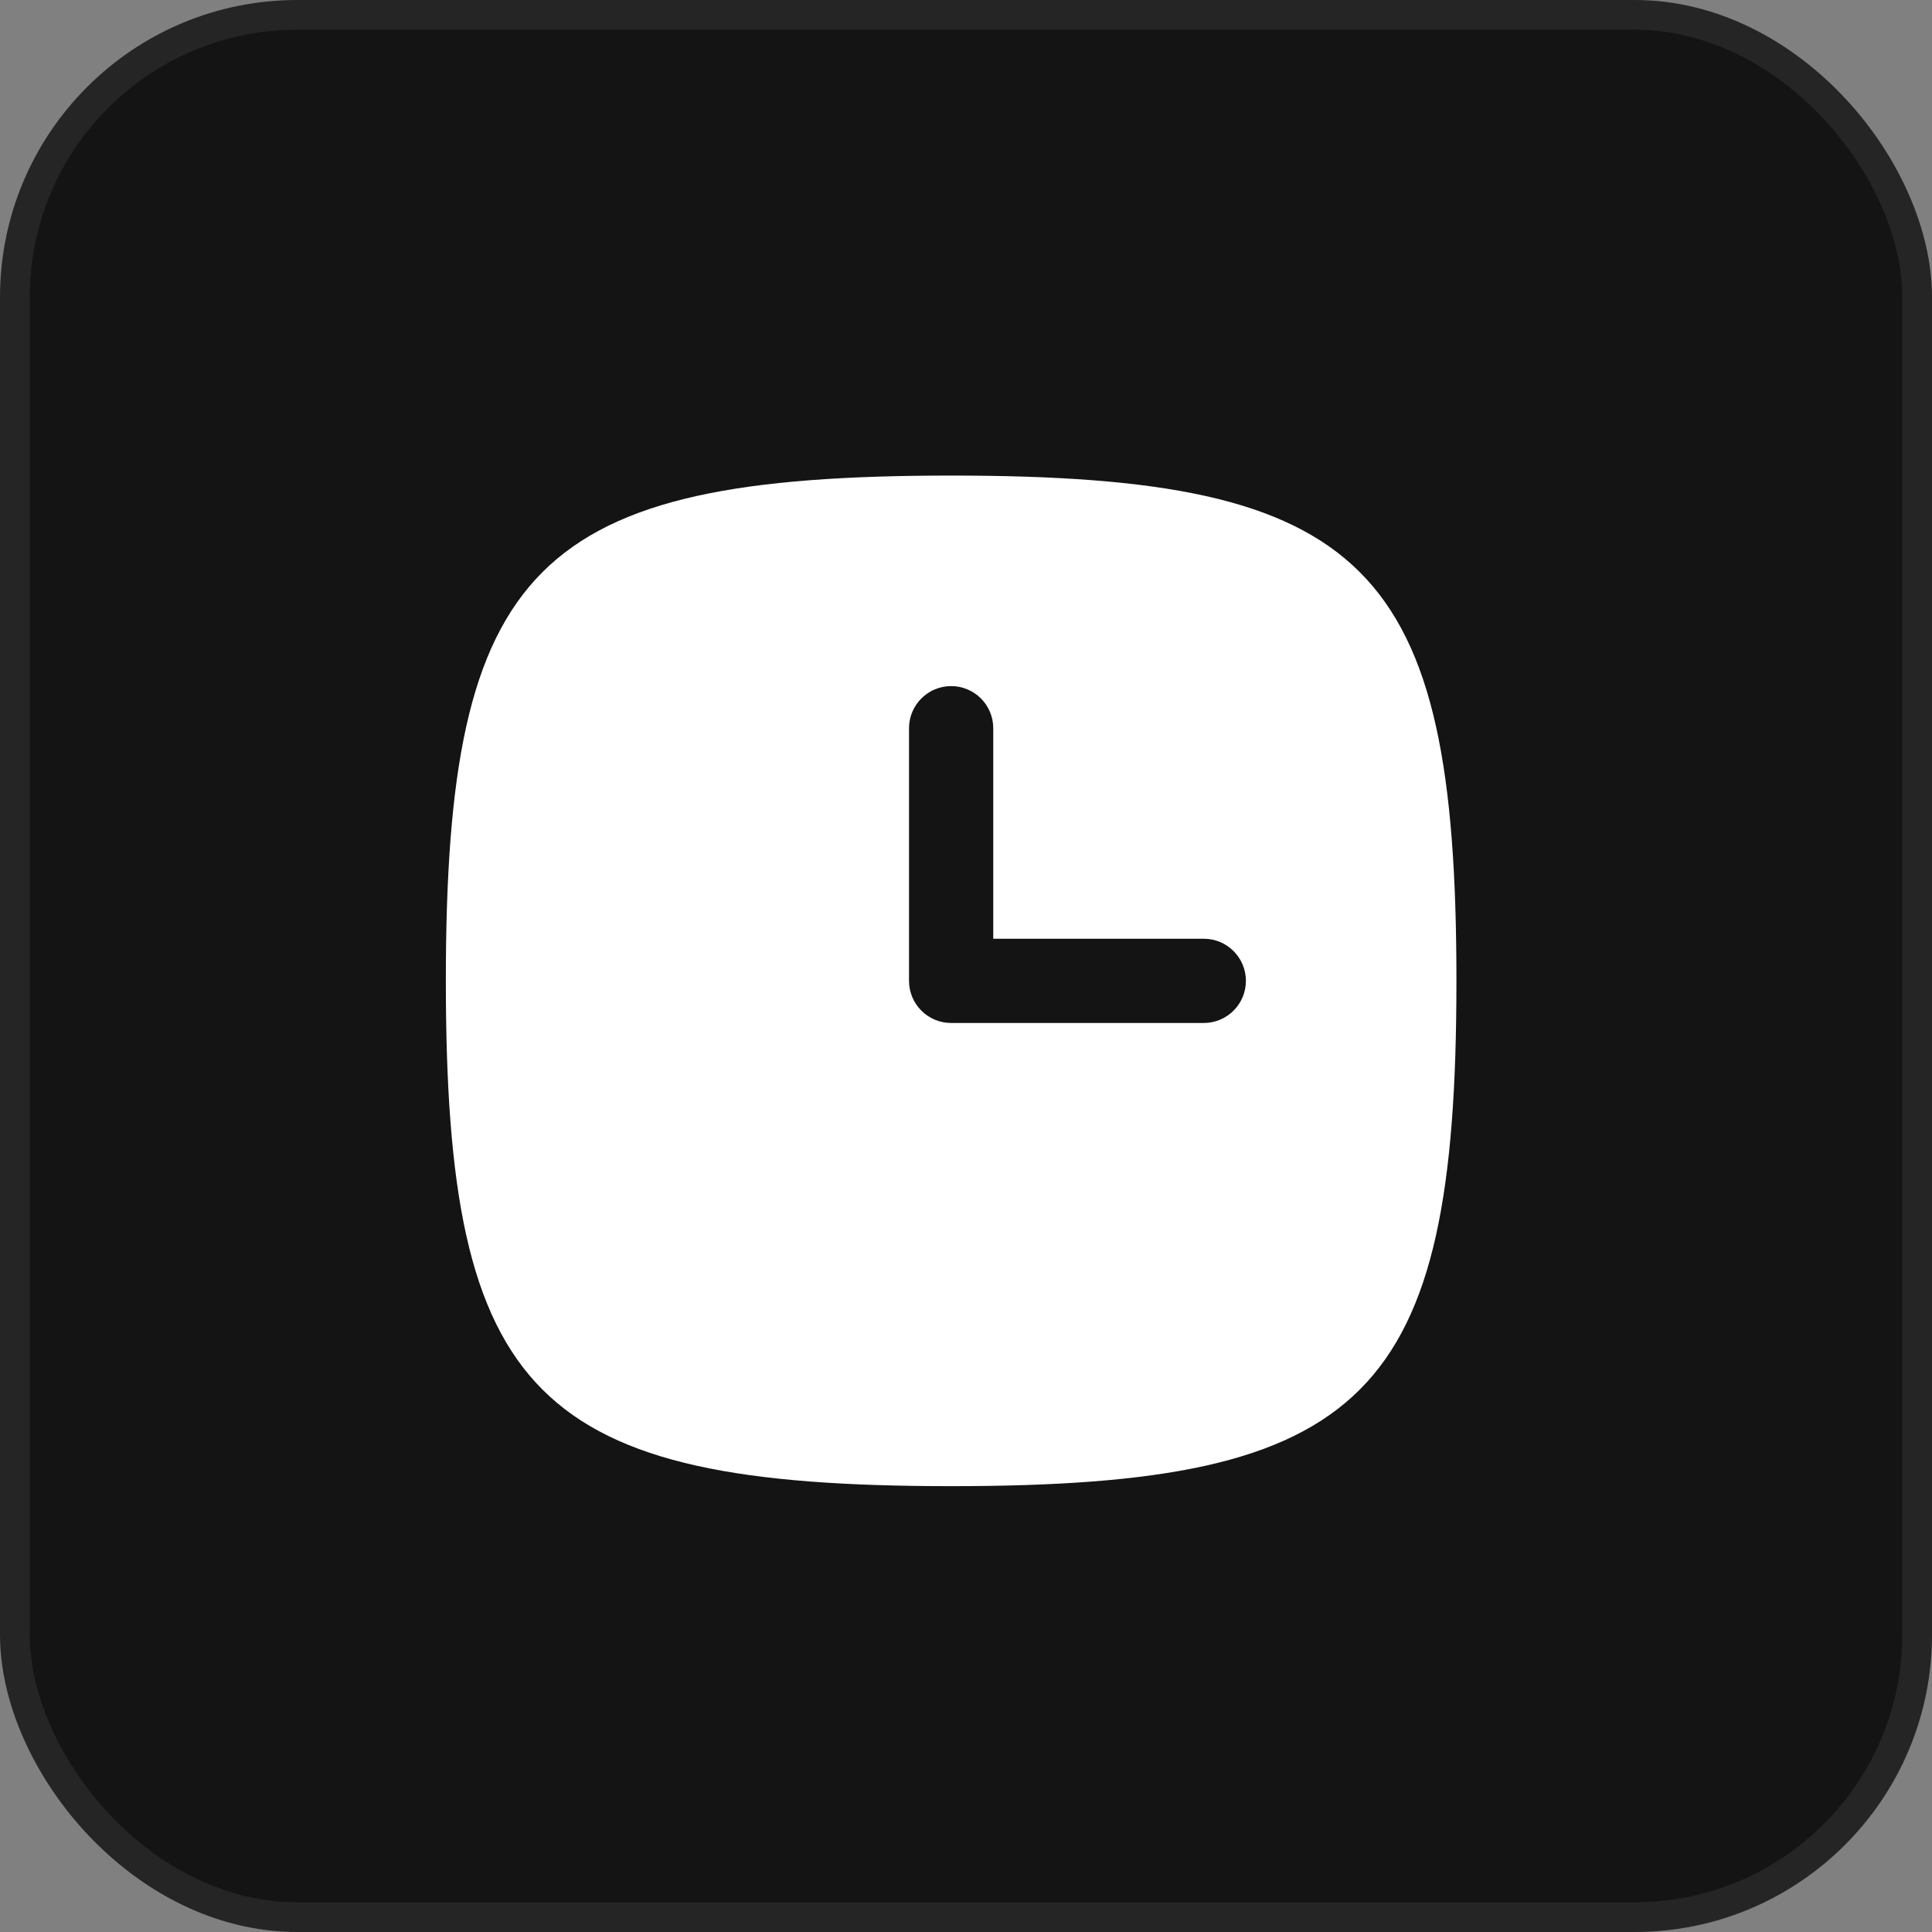
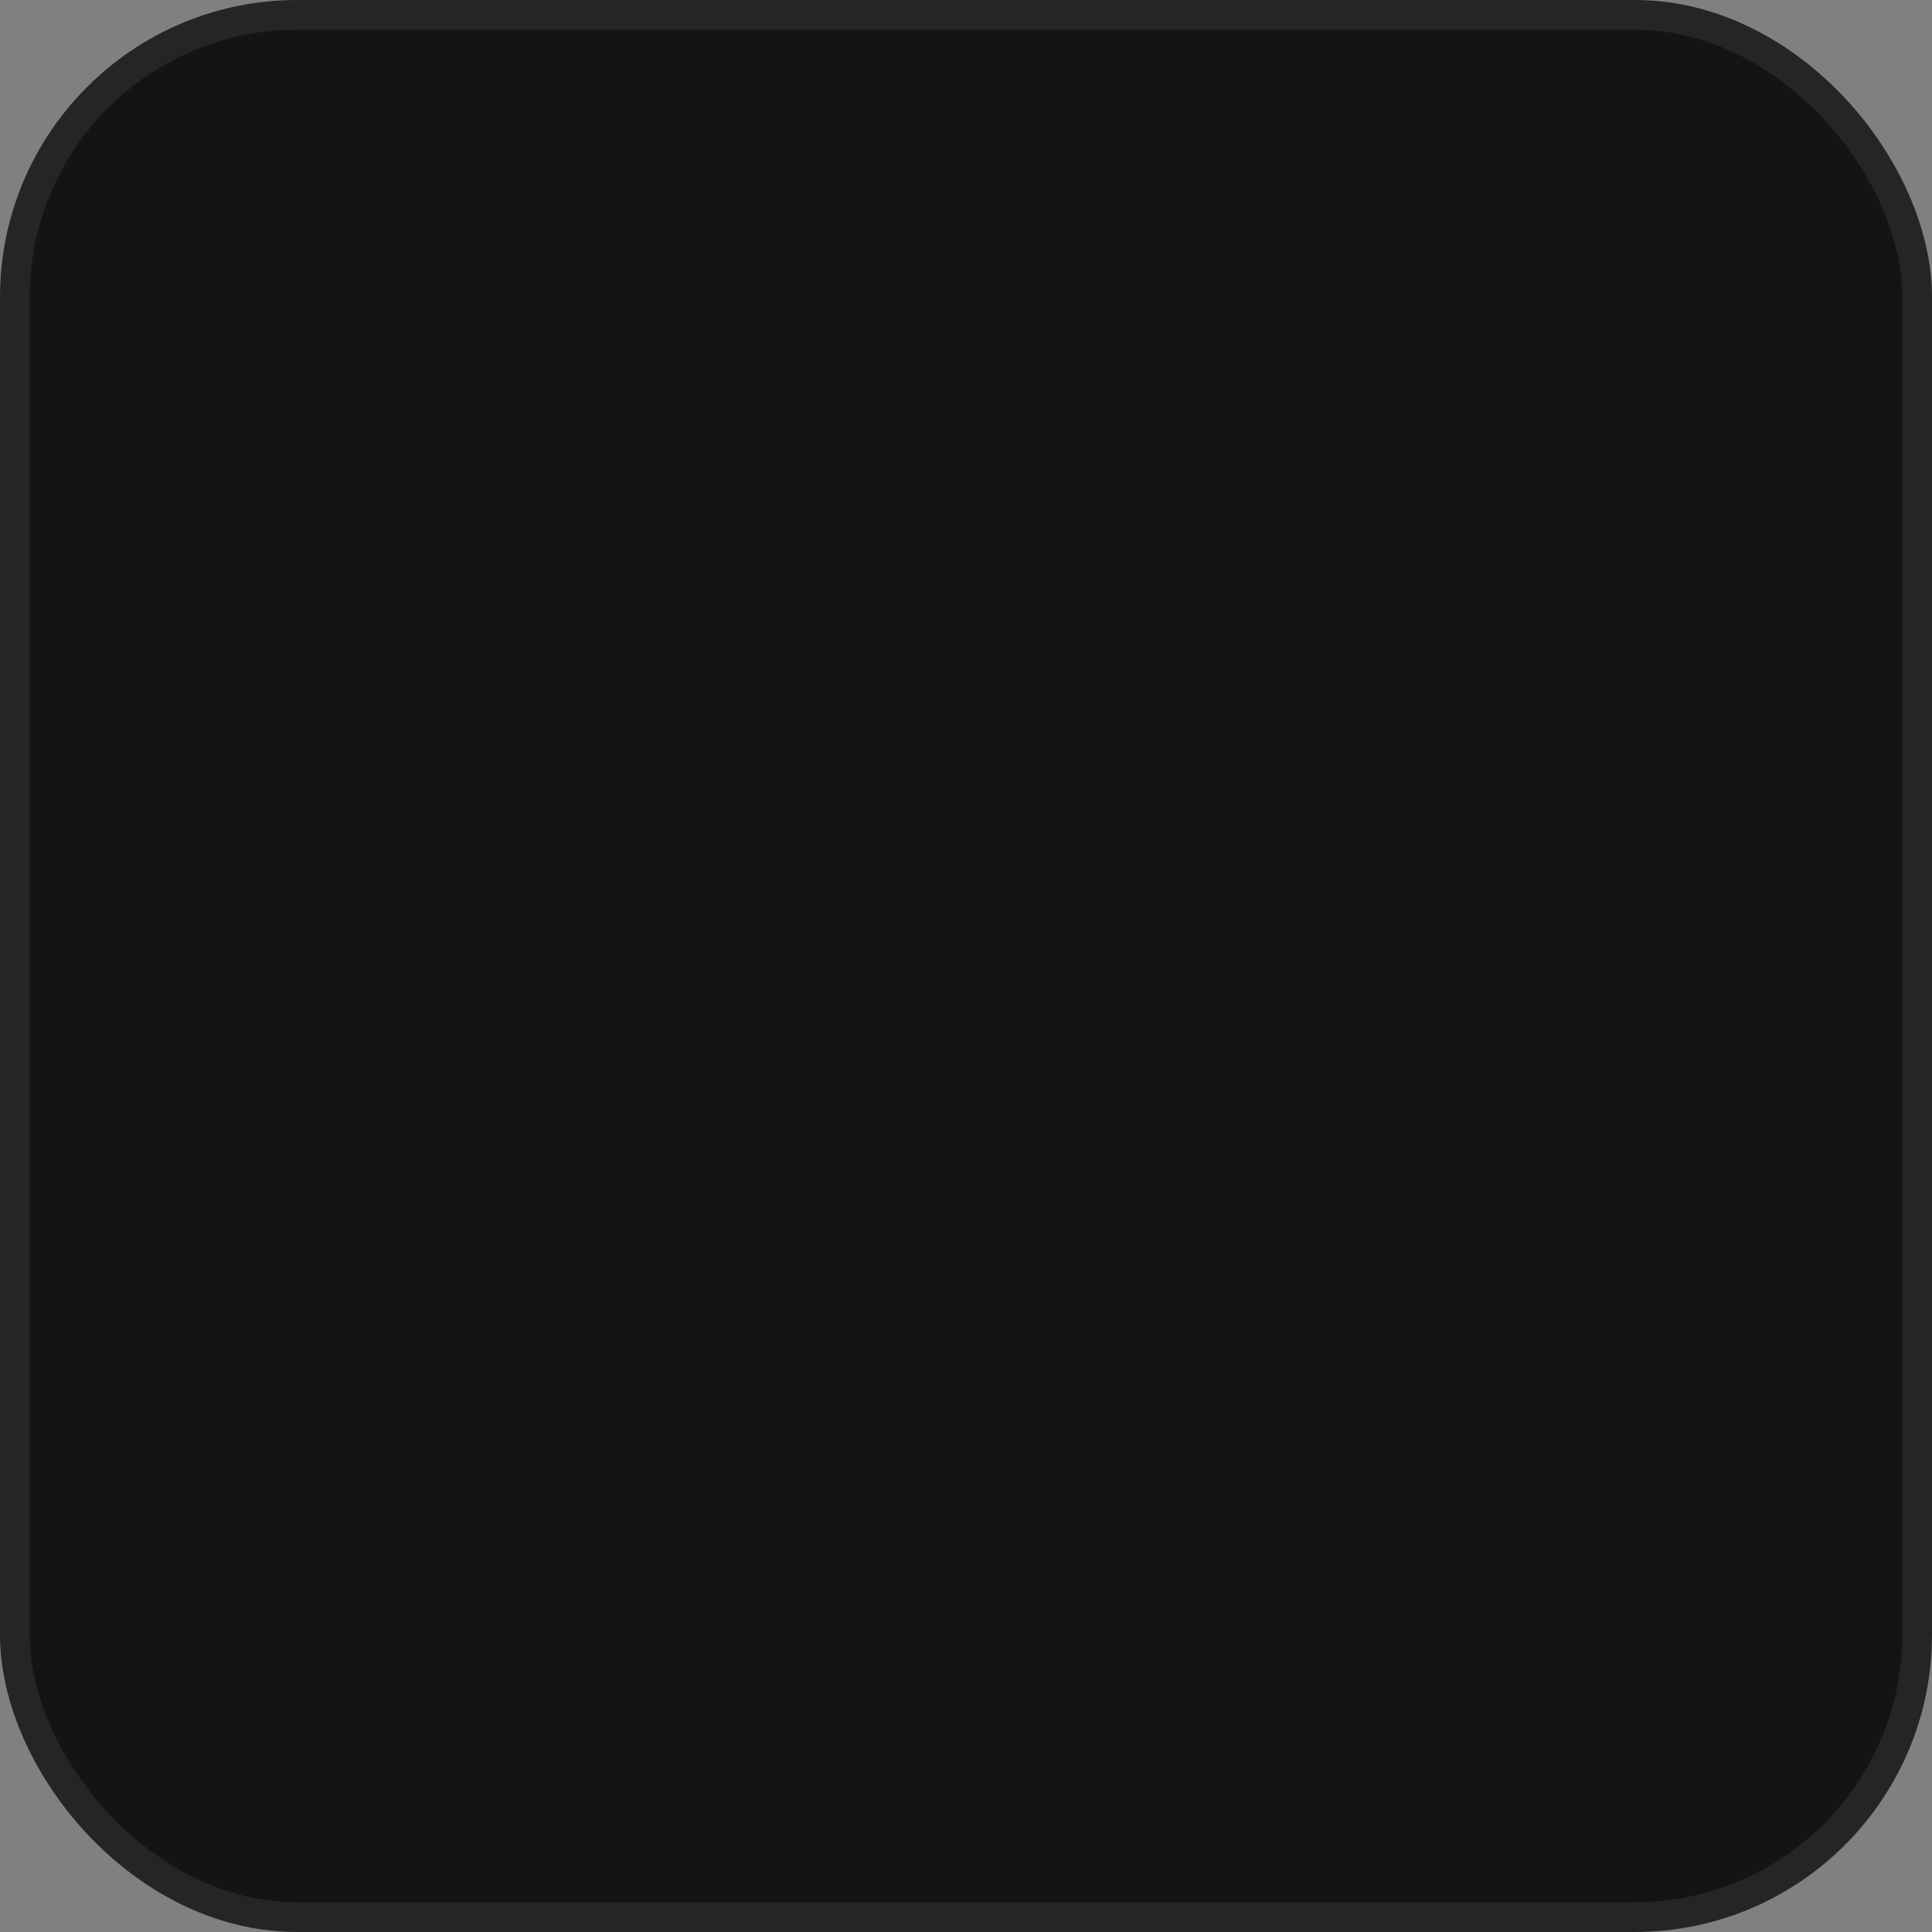
<svg xmlns="http://www.w3.org/2000/svg" width="65" height="65" viewBox="0 0 65 65" fill="none">
  <rect x="0" y="0" width="65" height="65" fill="#808080" stroke="none" />
  <rect x="0.5" y="0.5" width="64" height="64" rx="9.5" fill="#141414" />
  <rect x="0.5" y="0.5" width="64" height="64" rx="9.5" stroke="#252525" />
-   <path fill-rule="evenodd" clip-rule="evenodd" d="M32 50C18 50 15 46.999 15 33C15 19 18 16 32 16C45.999 16 49 19 49 33C49 46.999 45.999 50 32 50ZM30.583 24.5C30.583 23.718 31.218 23.083 32 23.083C32.782 23.083 33.417 23.718 33.417 24.5V31.583H40.5C41.282 31.583 41.917 32.218 41.917 33C41.917 33.782 41.282 34.417 40.5 34.417H32C31.218 34.417 30.583 33.782 30.583 33V24.5Z" fill="white" />
</svg>